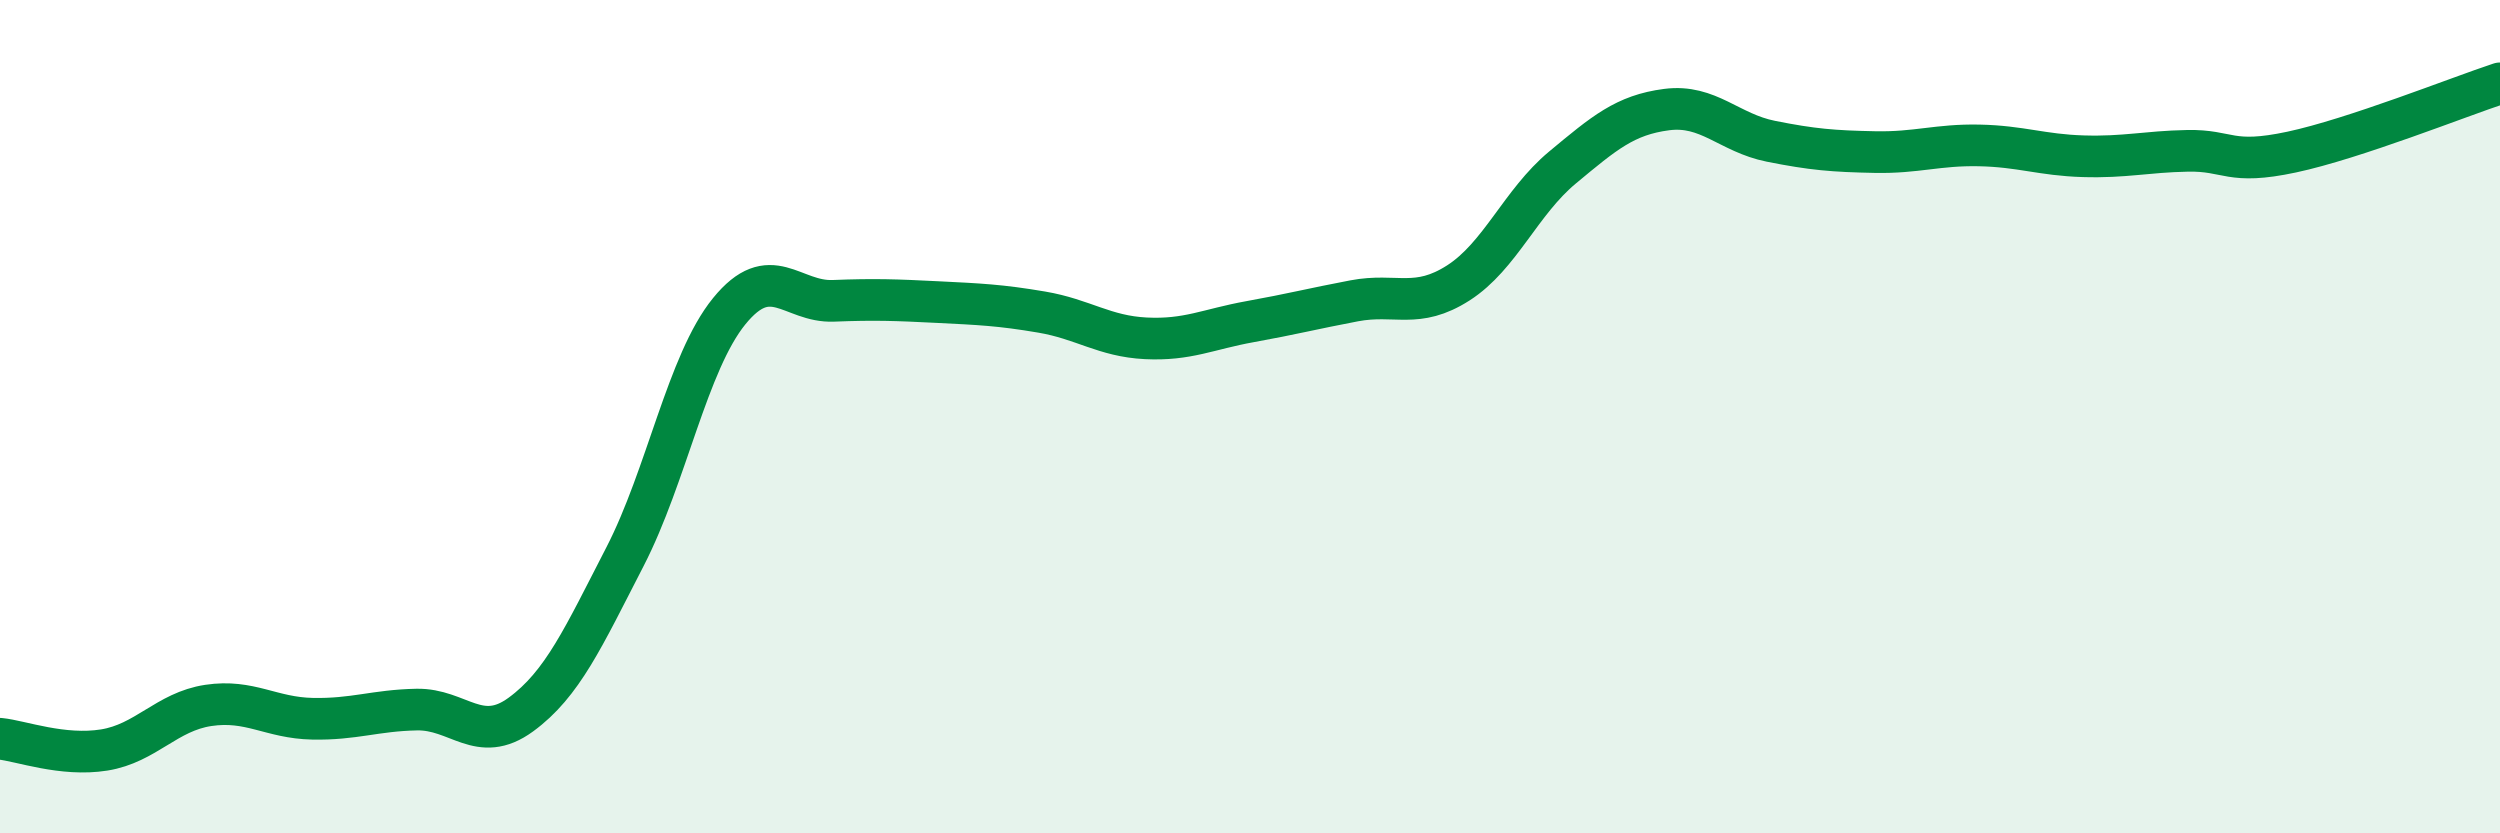
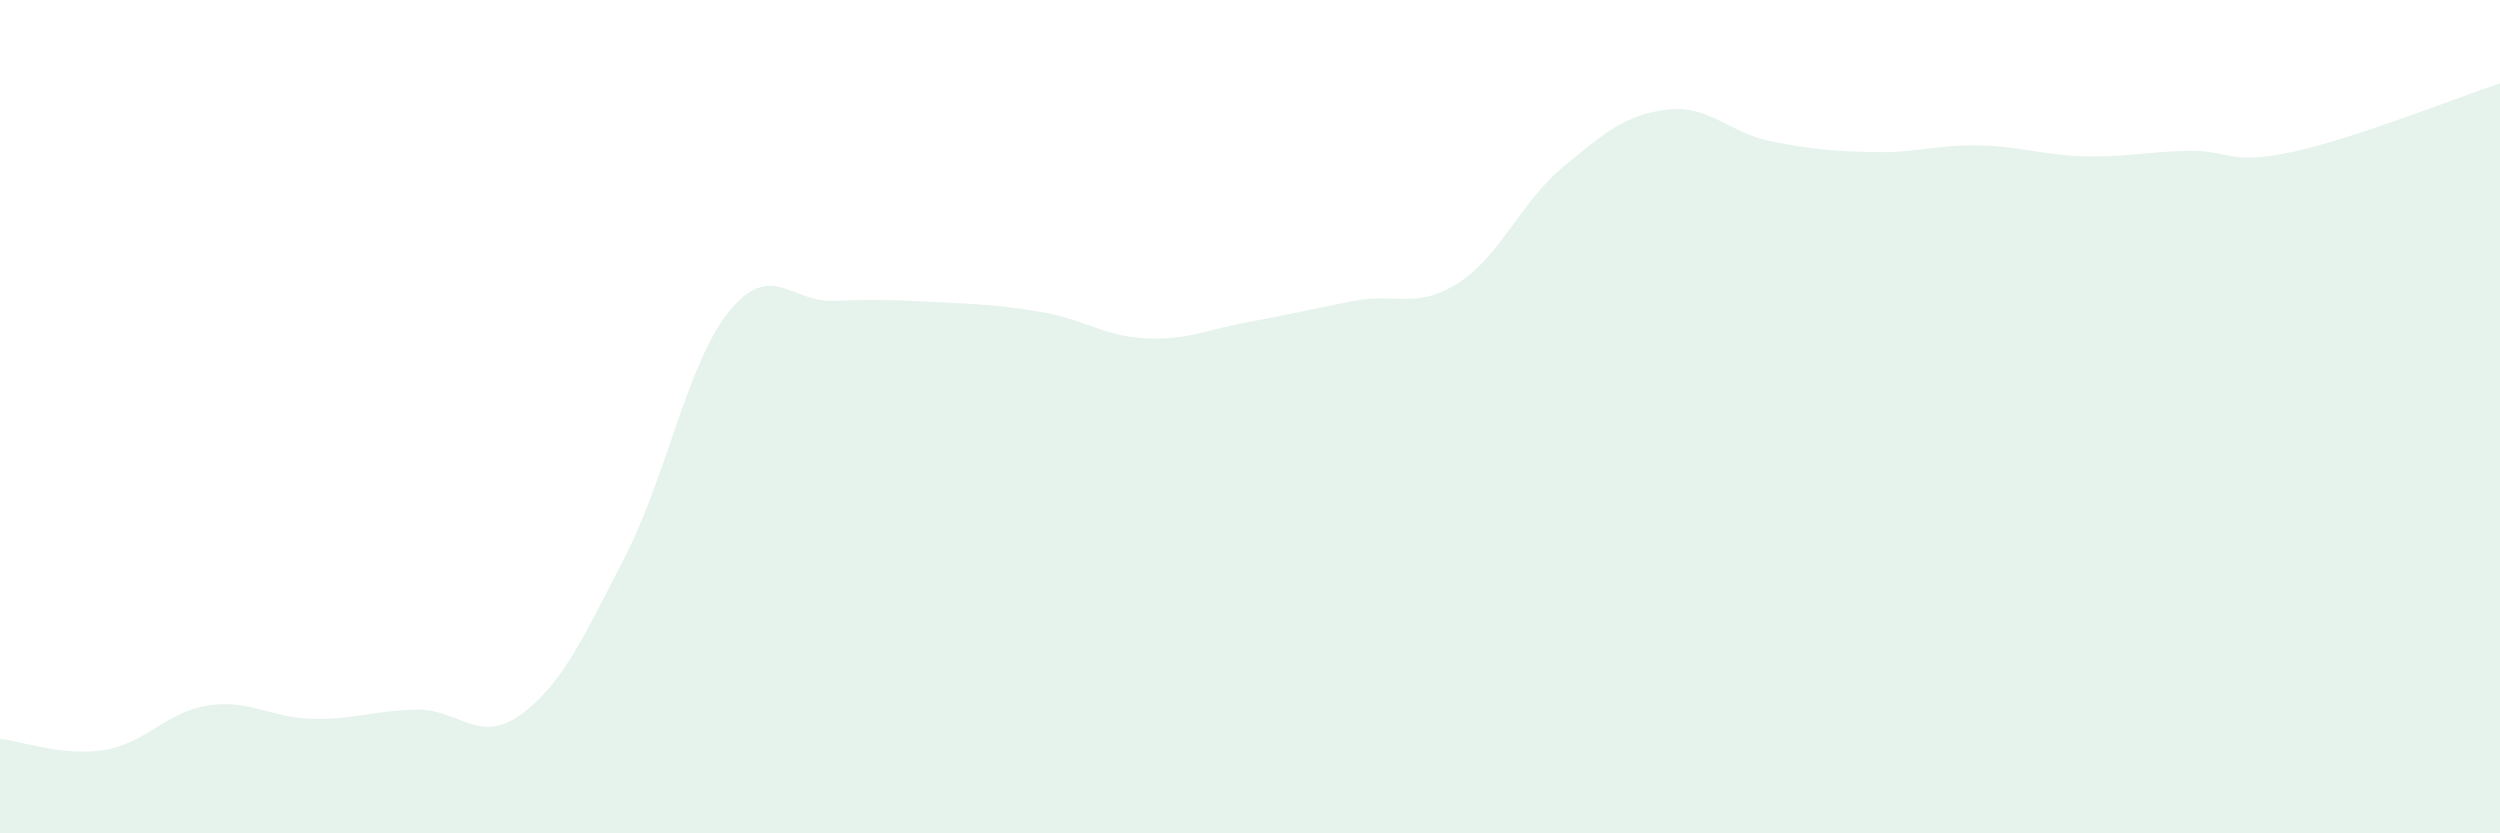
<svg xmlns="http://www.w3.org/2000/svg" width="60" height="20" viewBox="0 0 60 20">
  <path d="M 0,17.73 C 0.5,17.78 1.5,18.16 2.5,18 C 3.5,17.84 4,17.08 5,16.93 C 6,16.78 6.5,17.23 7.5,17.25 C 8.5,17.27 9,17.05 10,17.03 C 11,17.01 11.5,17.88 12.5,17.15 C 13.5,16.42 14,15.3 15,13.36 C 16,11.42 16.5,8.7 17.5,7.47 C 18.5,6.24 19,7.26 20,7.22 C 21,7.18 21.5,7.2 22.5,7.25 C 23.5,7.3 24,7.32 25,7.49 C 26,7.66 26.5,8.07 27.5,8.12 C 28.5,8.17 29,7.9 30,7.72 C 31,7.54 31.5,7.41 32.5,7.22 C 33.5,7.03 34,7.43 35,6.79 C 36,6.15 36.5,4.85 37.5,4.02 C 38.5,3.19 39,2.76 40,2.63 C 41,2.5 41.5,3.19 42.5,3.39 C 43.5,3.59 44,3.63 45,3.65 C 46,3.67 46.5,3.47 47.5,3.49 C 48.5,3.51 49,3.72 50,3.75 C 51,3.78 51.5,3.64 52.5,3.62 C 53.5,3.6 53.5,3.97 55,3.65 C 56.5,3.33 59,2.33 60,2L60 20L0 20Z" fill="#008740" opacity="0.1" stroke-linecap="round" stroke-linejoin="round" />
-   <path d="M 0,17.73 C 0.5,17.78 1.5,18.16 2.5,18 C 3.5,17.84 4,17.08 5,16.93 C 6,16.78 6.5,17.23 7.5,17.25 C 8.5,17.27 9,17.05 10,17.03 C 11,17.01 11.5,17.88 12.5,17.15 C 13.5,16.42 14,15.3 15,13.36 C 16,11.42 16.5,8.7 17.5,7.47 C 18.5,6.24 19,7.26 20,7.22 C 21,7.18 21.5,7.2 22.5,7.25 C 23.5,7.3 24,7.32 25,7.49 C 26,7.66 26.5,8.07 27.5,8.12 C 28.5,8.17 29,7.9 30,7.72 C 31,7.54 31.5,7.41 32.5,7.22 C 33.5,7.03 34,7.43 35,6.79 C 36,6.15 36.5,4.85 37.5,4.02 C 38.5,3.19 39,2.76 40,2.63 C 41,2.5 41.5,3.19 42.5,3.39 C 43.5,3.59 44,3.63 45,3.65 C 46,3.67 46.5,3.47 47.5,3.49 C 48.5,3.51 49,3.72 50,3.75 C 51,3.78 51.5,3.64 52.5,3.62 C 53.5,3.6 53.5,3.97 55,3.65 C 56.5,3.33 59,2.33 60,2" stroke="#008740" stroke-width="1" fill="none" stroke-linecap="round" stroke-linejoin="round" />
</svg>